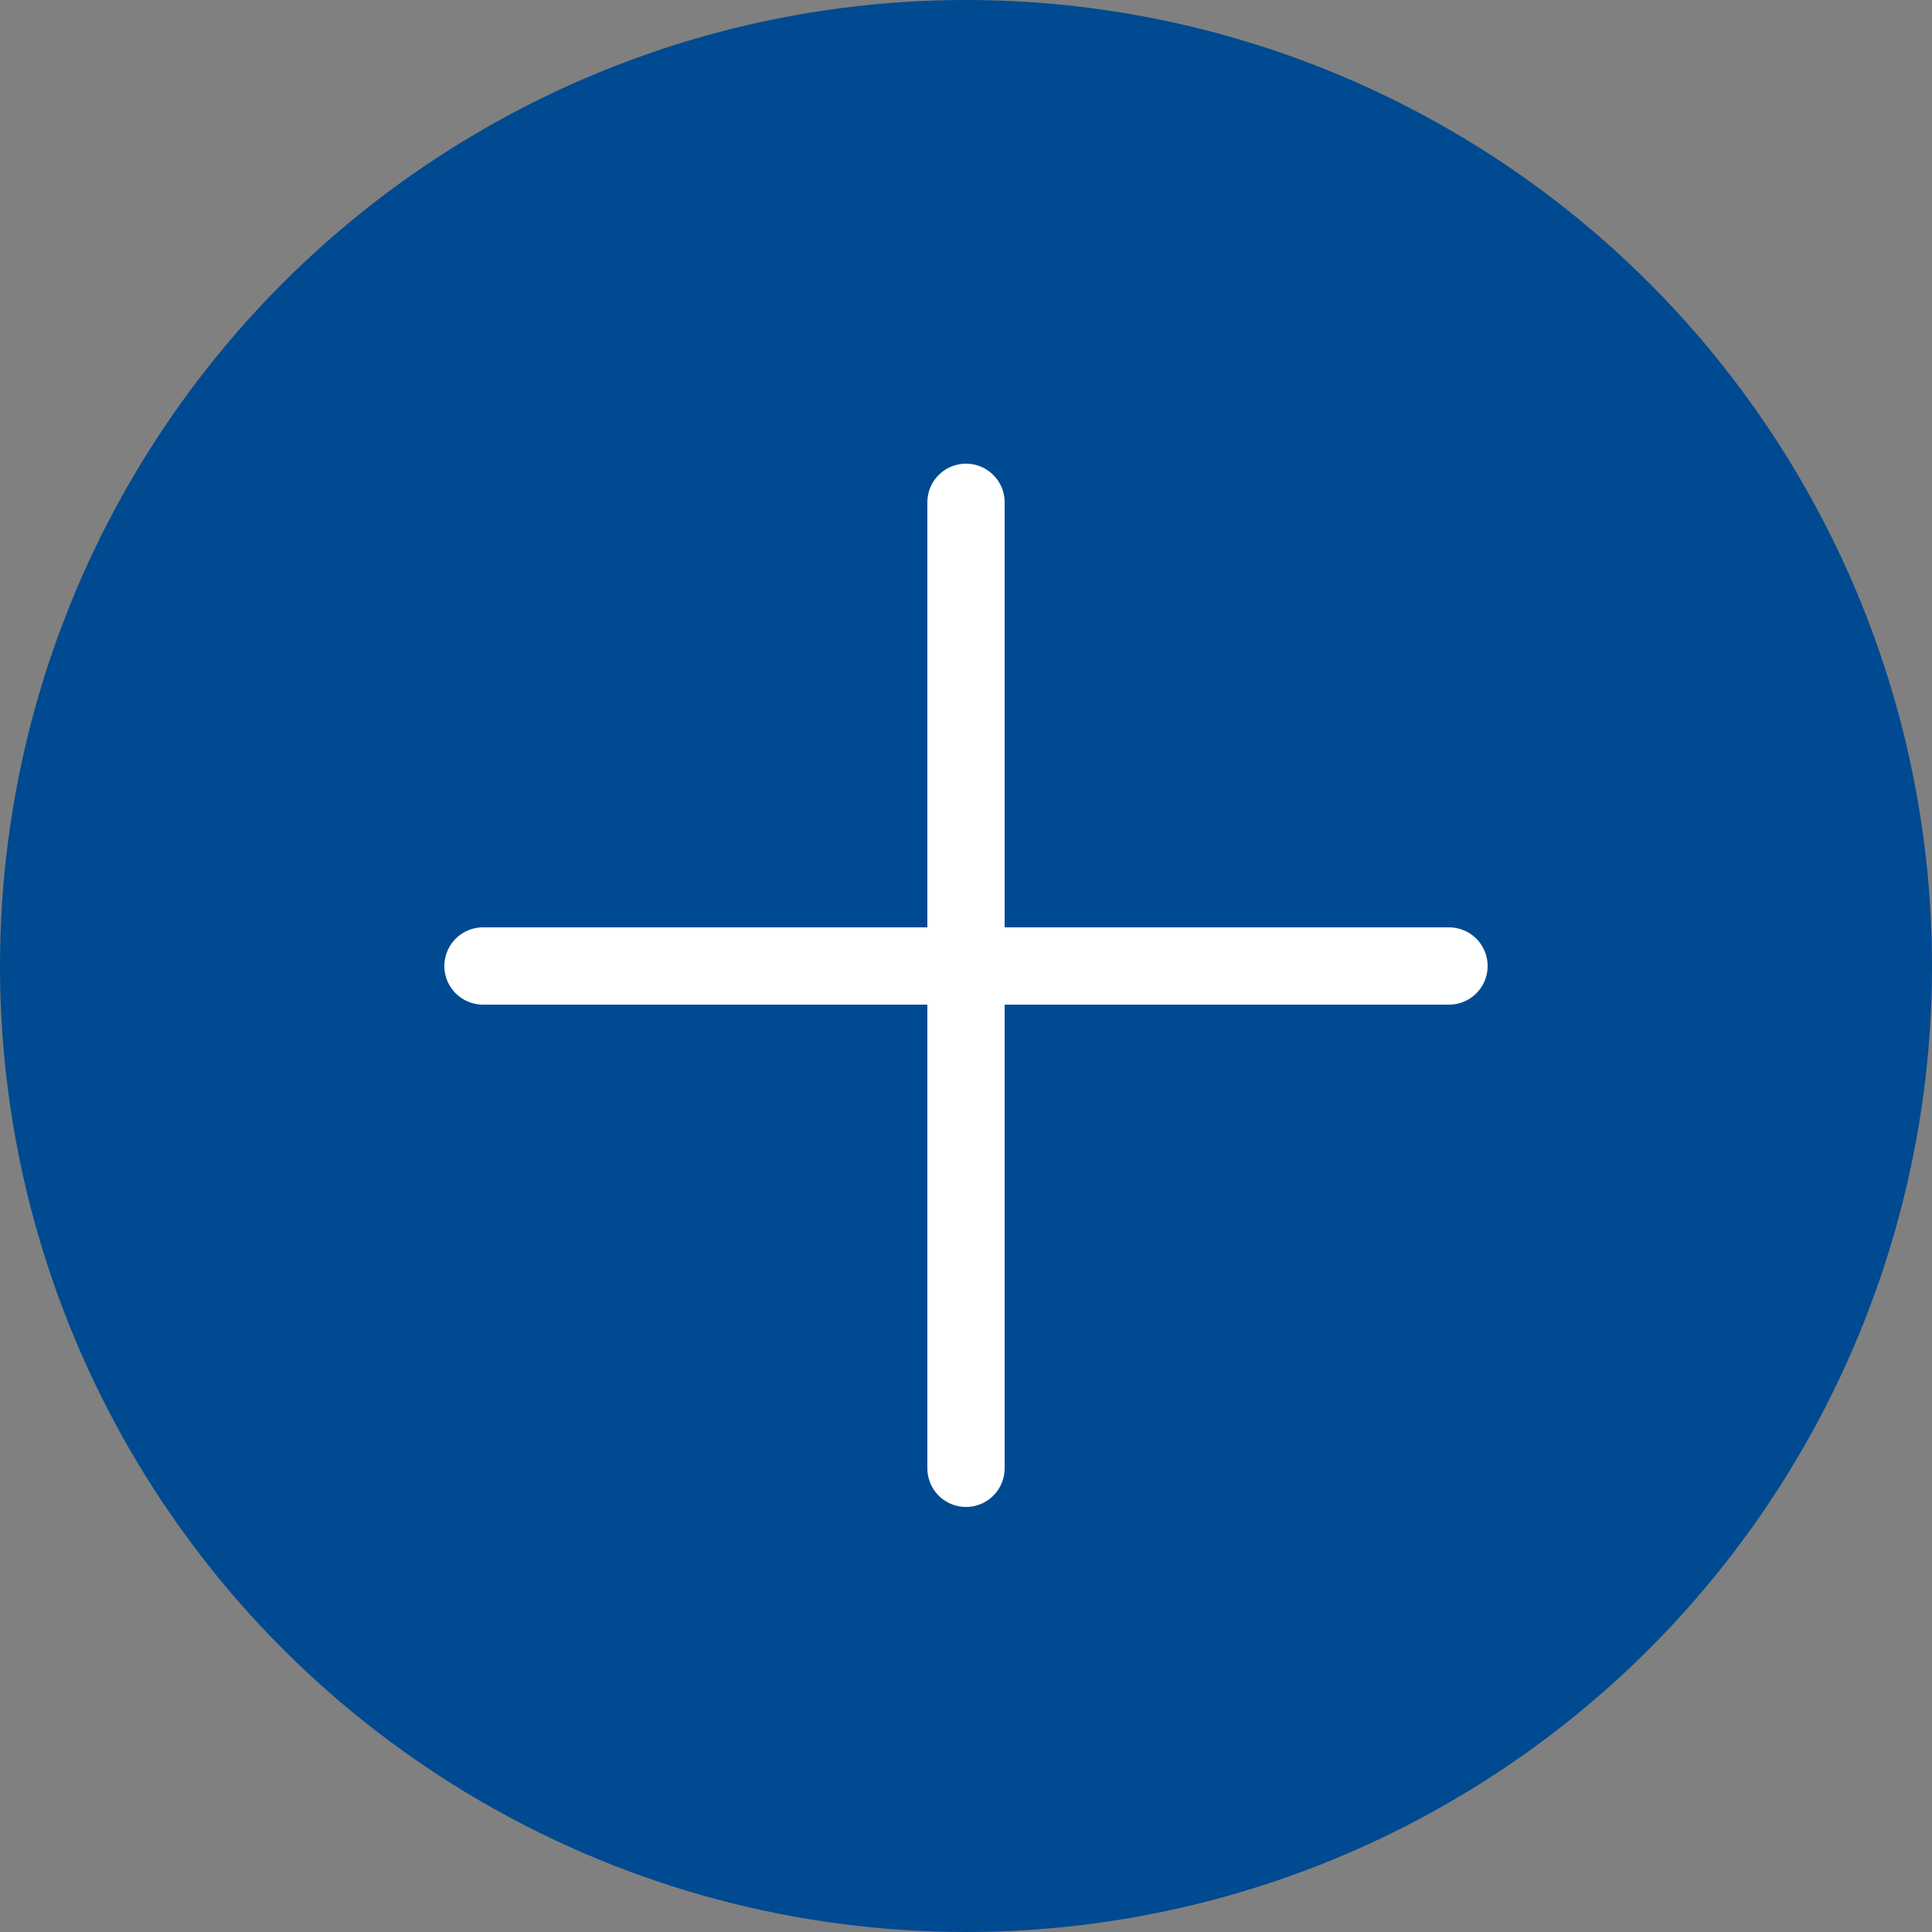
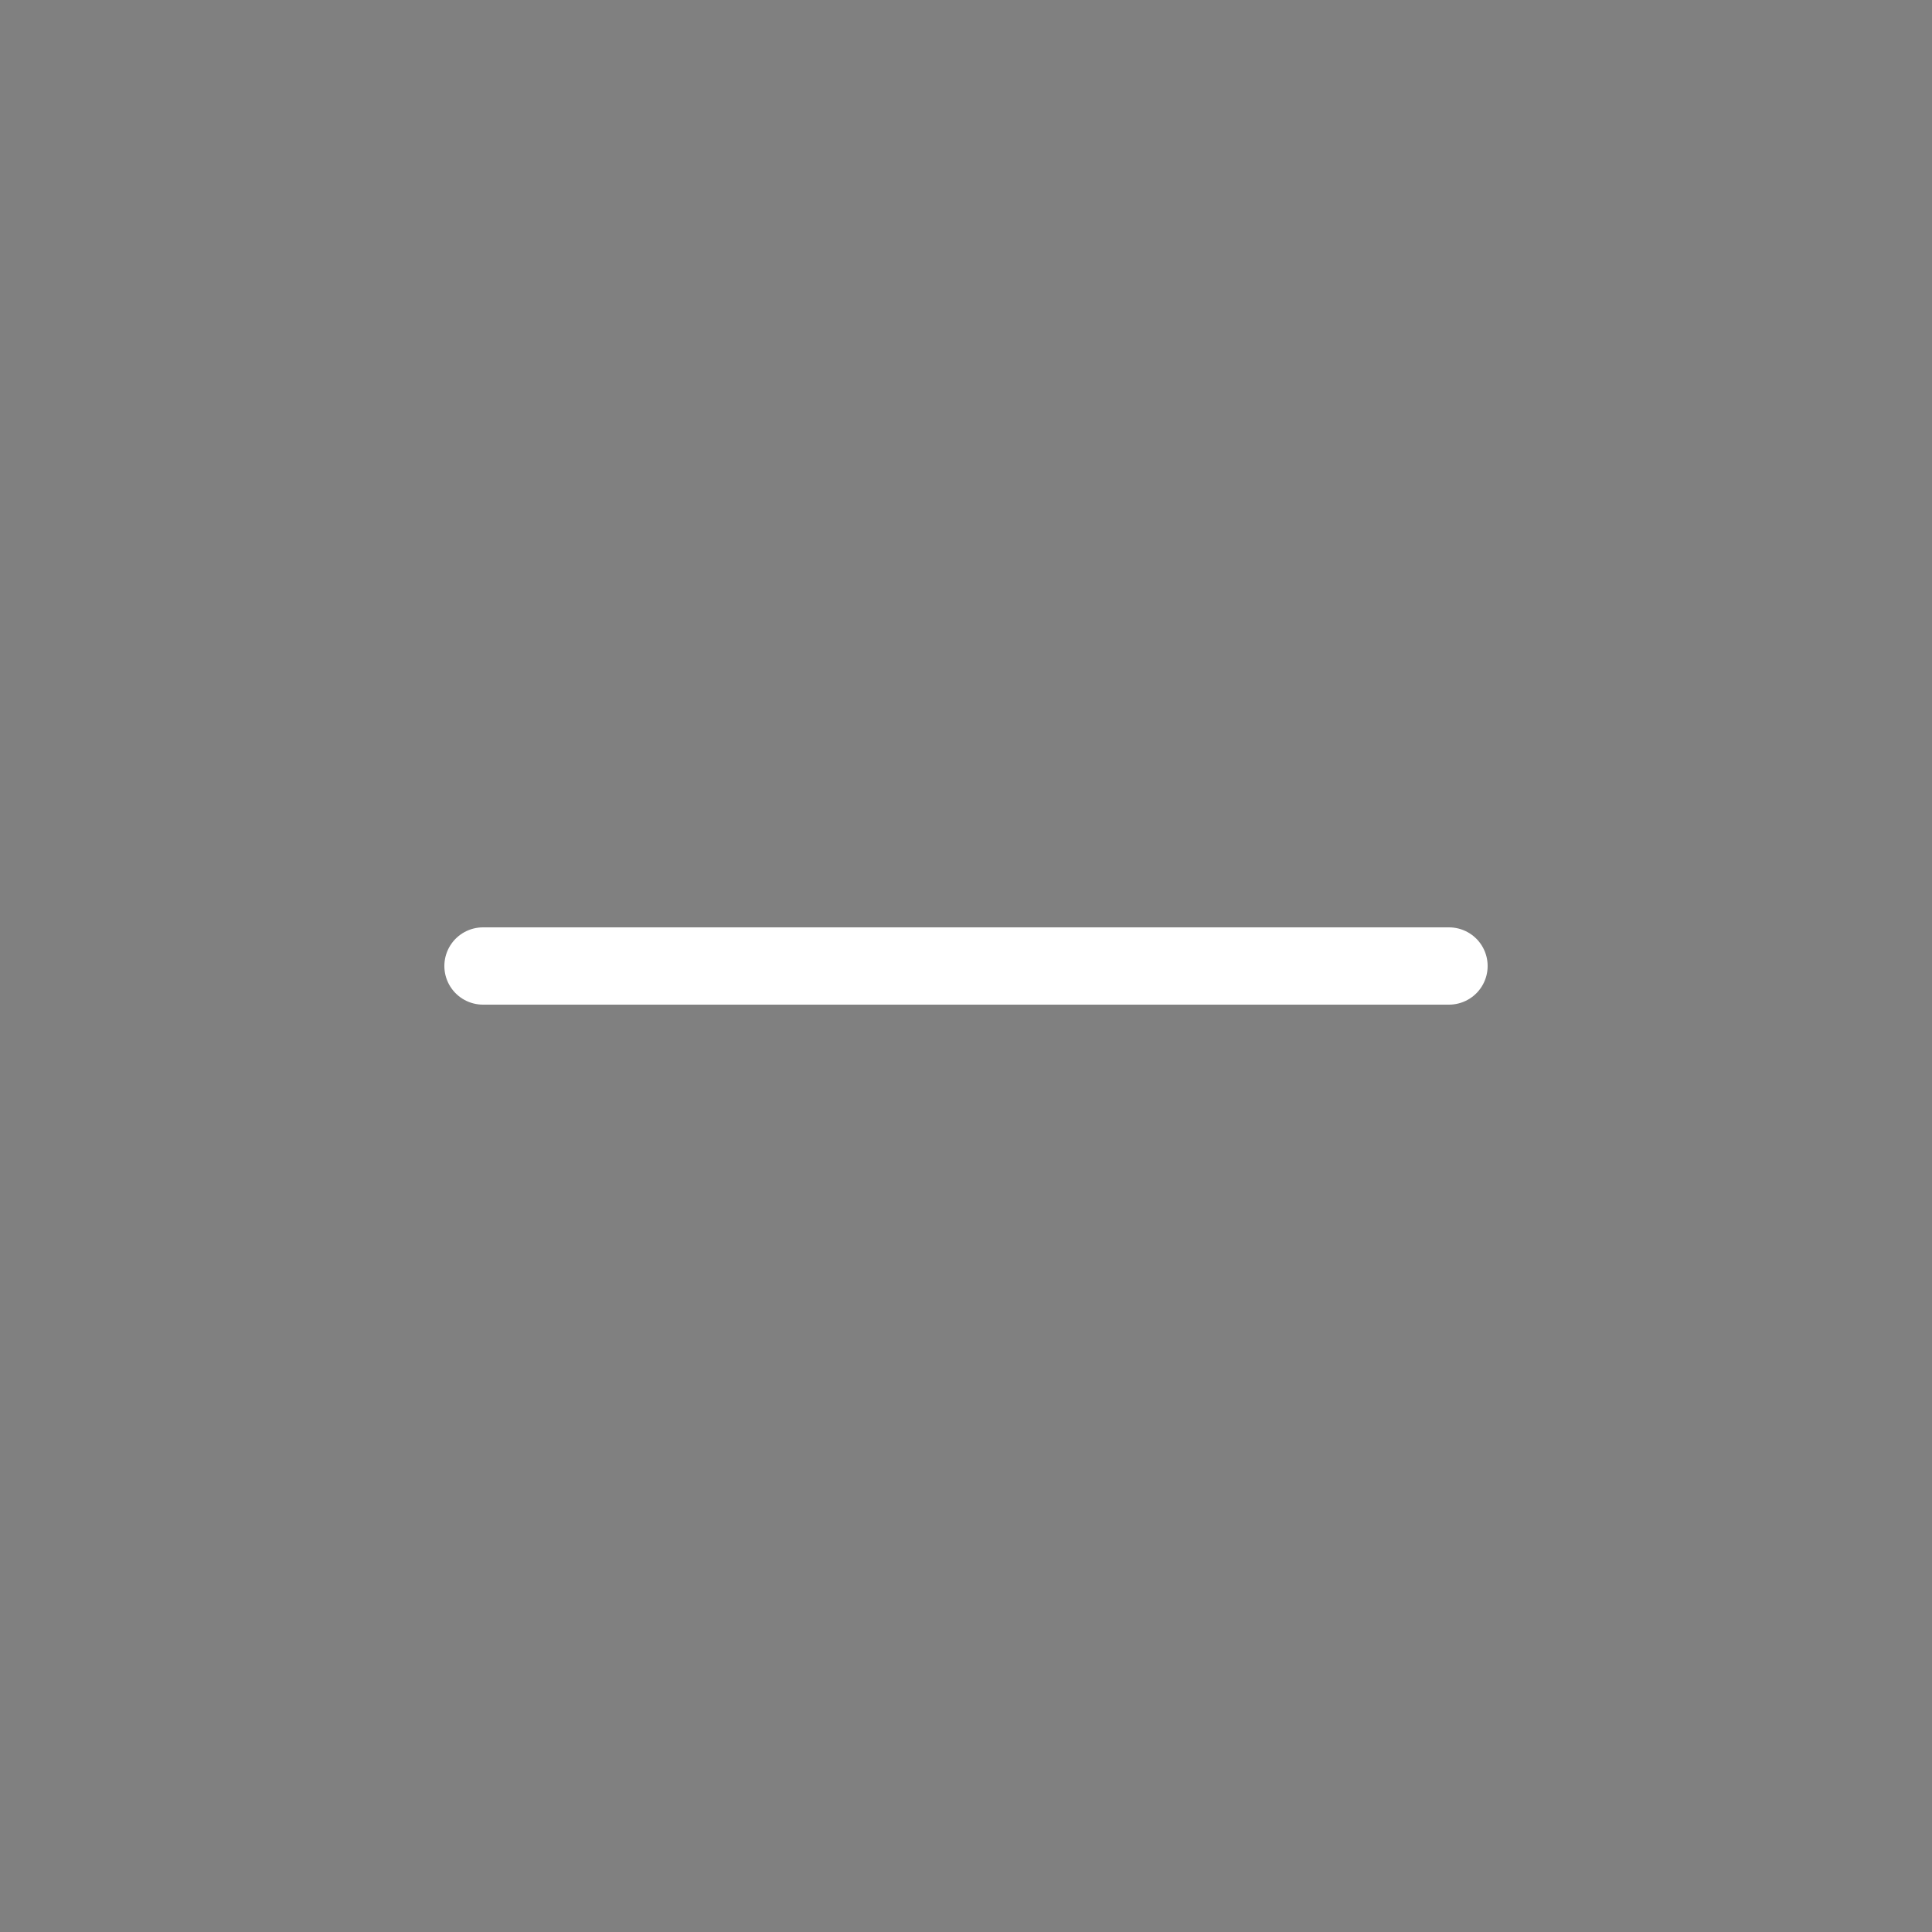
<svg xmlns="http://www.w3.org/2000/svg" xmlns:ns1="http://www.inkscape.org/namespaces/inkscape" xmlns:ns2="http://sodipodi.sourceforge.net/DTD/sodipodi-0.dtd" ns1:version="1.0beta1 (32d4812, 2019-09-19)" ns2:docname="zoon_in.svg" xml:space="preserve" style="enable-background:new 0 0 50 50;" viewBox="0 0 50 50" y="0px" x="0px" id="Capa_1" version="1.1">
  <rect x="0" y="0" width="50" height="50" fill="#808080" stroke="none" />
  <defs id="defs872" />
  <ns2:namedview ns1:current-layer="Capa_1" ns1:window-maximized="0" ns1:window-y="25" ns1:window-x="0" ns1:cy="25" ns1:cx="25" ns1:zoom="13.98" showgrid="false" id="namedview870" ns1:window-height="907" ns1:window-width="1600" ns1:pageshadow="2" ns1:pageopacity="0" guidetolerance="10" gridtolerance="10" objecttolerance="10" borderopacity="1" ns1:document-rotation="0" bordercolor="#666666" pagecolor="#ffffff" />
-   <circle id="circle833" r="25" cy="25" cx="25" style="fill:#004a91;fill-opacity:1" />
-   <line id="line835" y2="38" x2="25" y1="13" x1="25" style="fill:none;stroke:#FFFFFF;stroke-width:2;stroke-linecap:round;stroke-linejoin:round;stroke-miterlimit:10;" />
  <line id="line837" y2="25" x2="12.5" y1="25" x1="37.5" style="fill:none;stroke:#FFFFFF;stroke-width:2;stroke-linecap:round;stroke-linejoin:round;stroke-miterlimit:10;" />
  <g id="g839">
</g>
  <g id="g841">
</g>
  <g id="g843">
</g>
  <g id="g845">
</g>
  <g id="g847">
</g>
  <g id="g849">
</g>
  <g id="g851">
</g>
  <g id="g853">
</g>
  <g id="g855">
</g>
  <g id="g857">
</g>
  <g id="g859">
</g>
  <g id="g861">
</g>
  <g id="g863">
</g>
  <g id="g865">
</g>
  <g id="g867">
</g>
</svg>